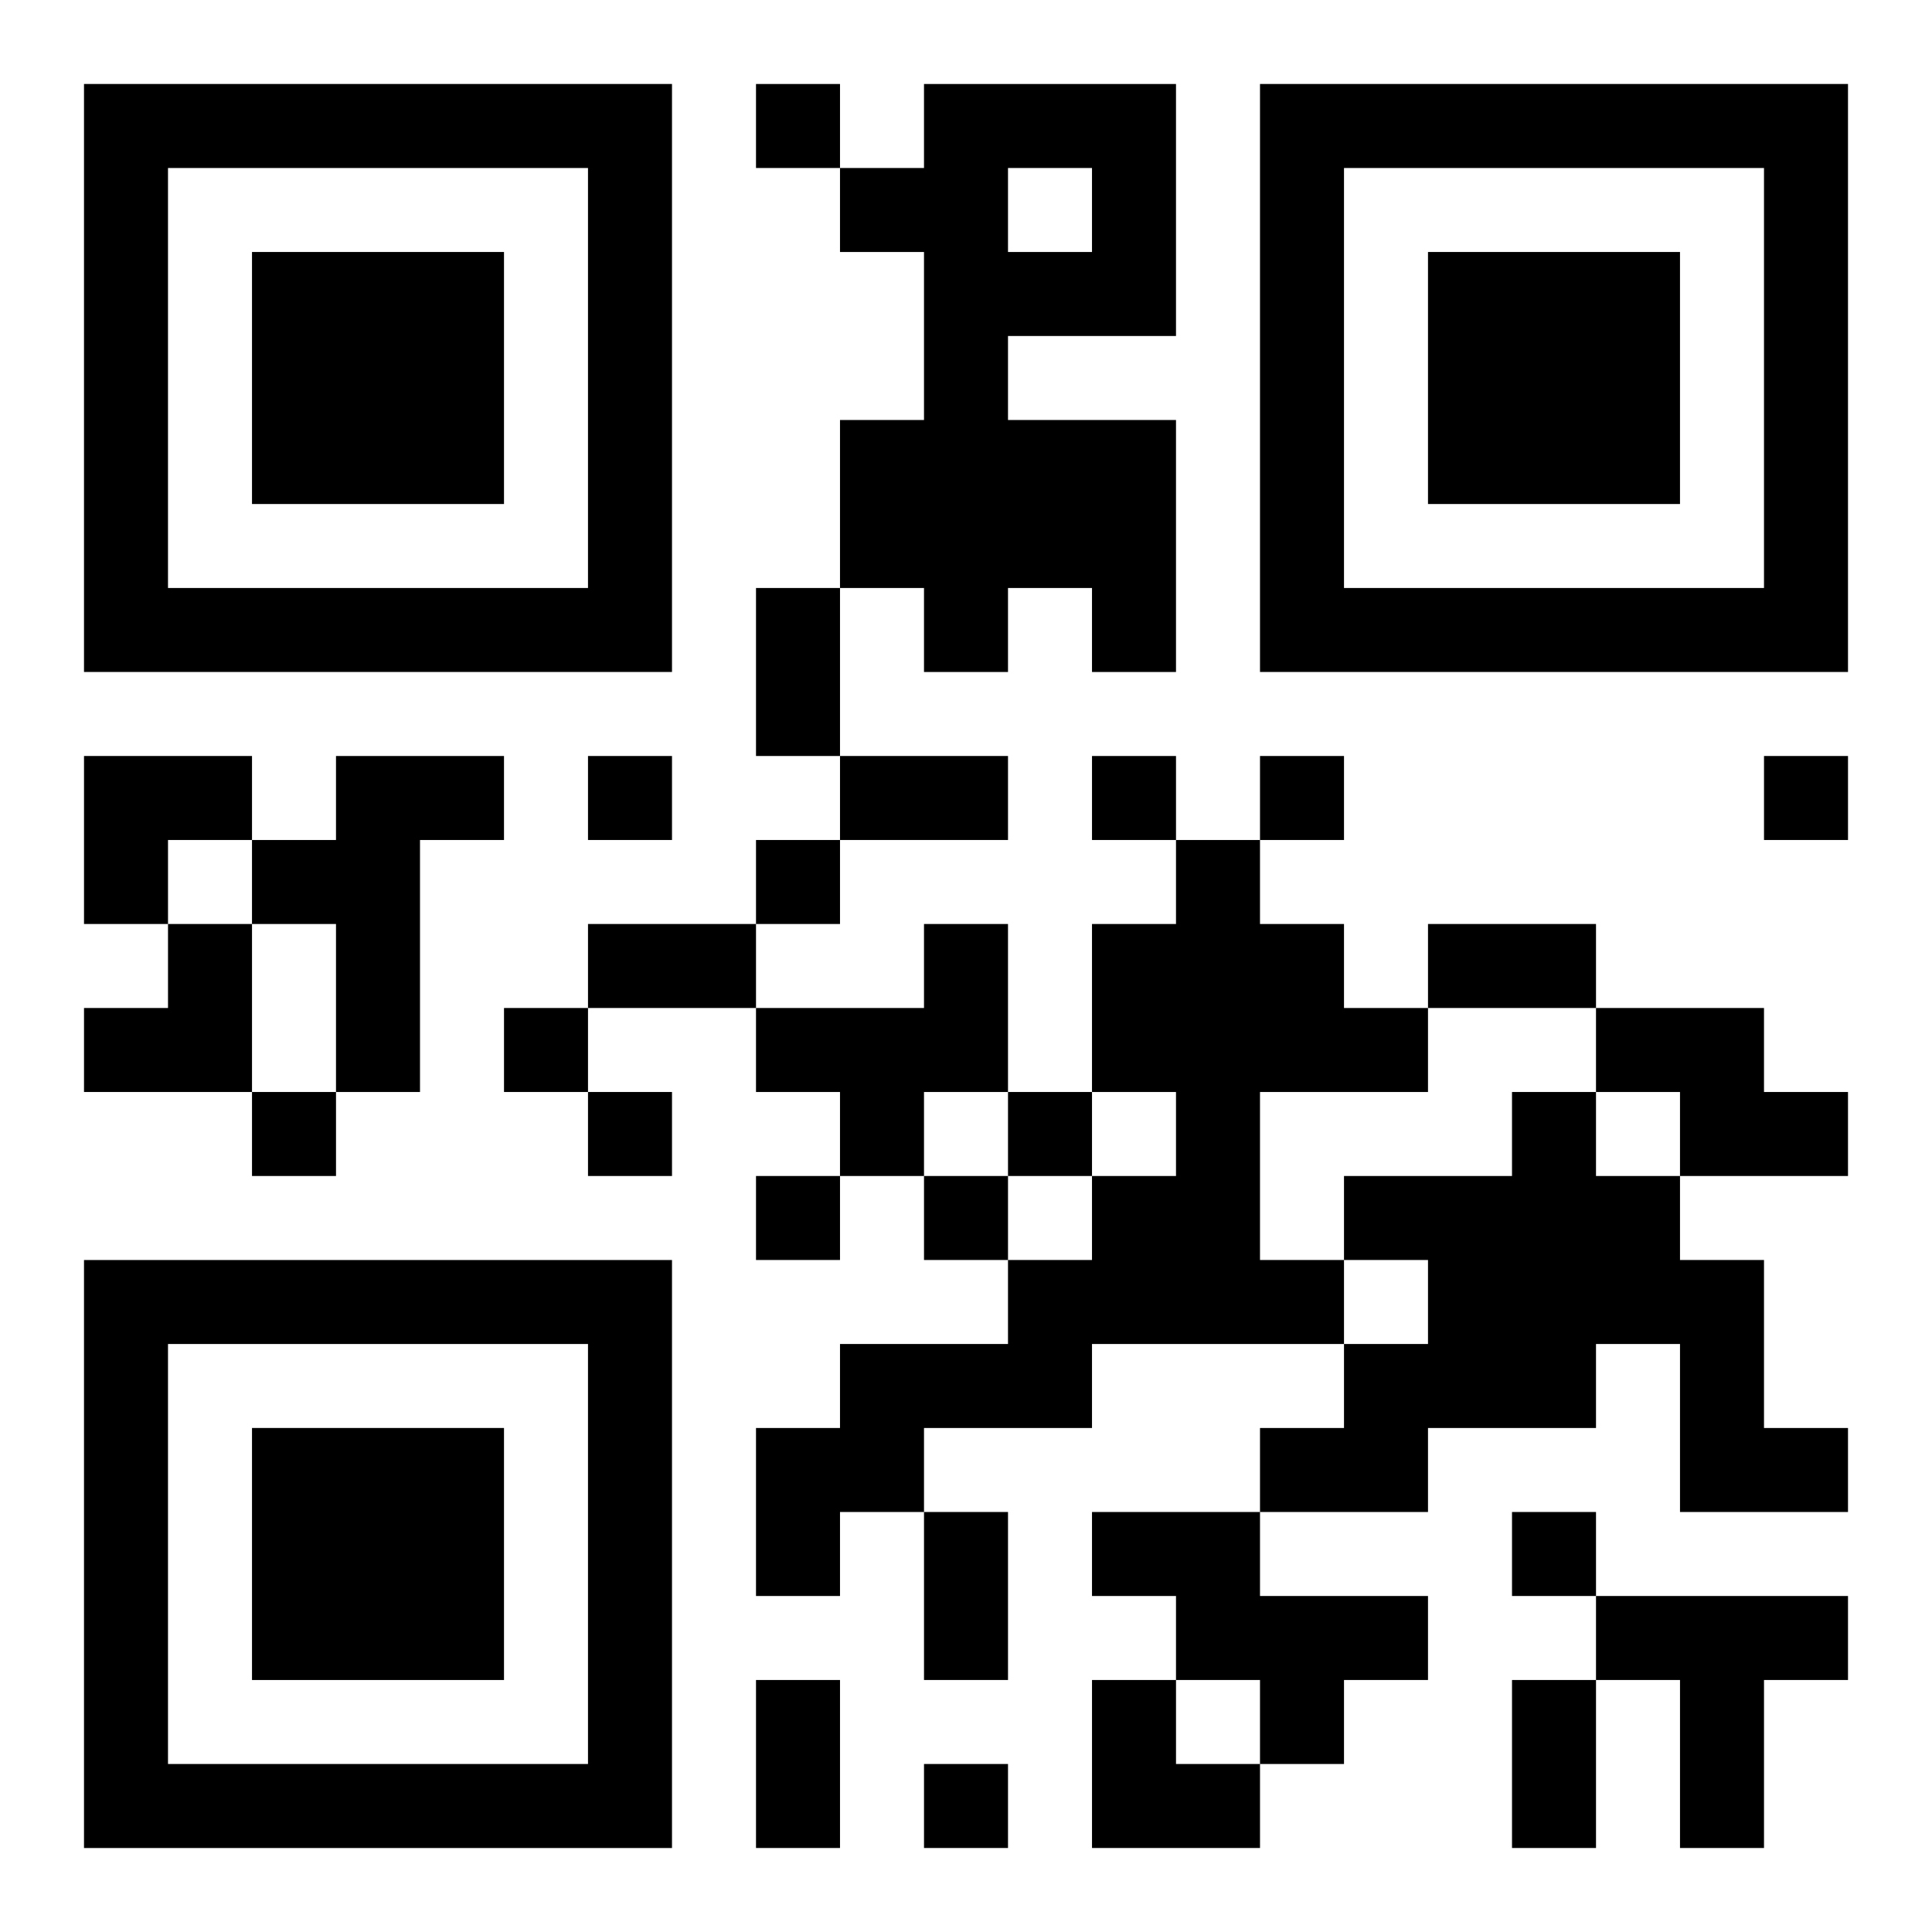
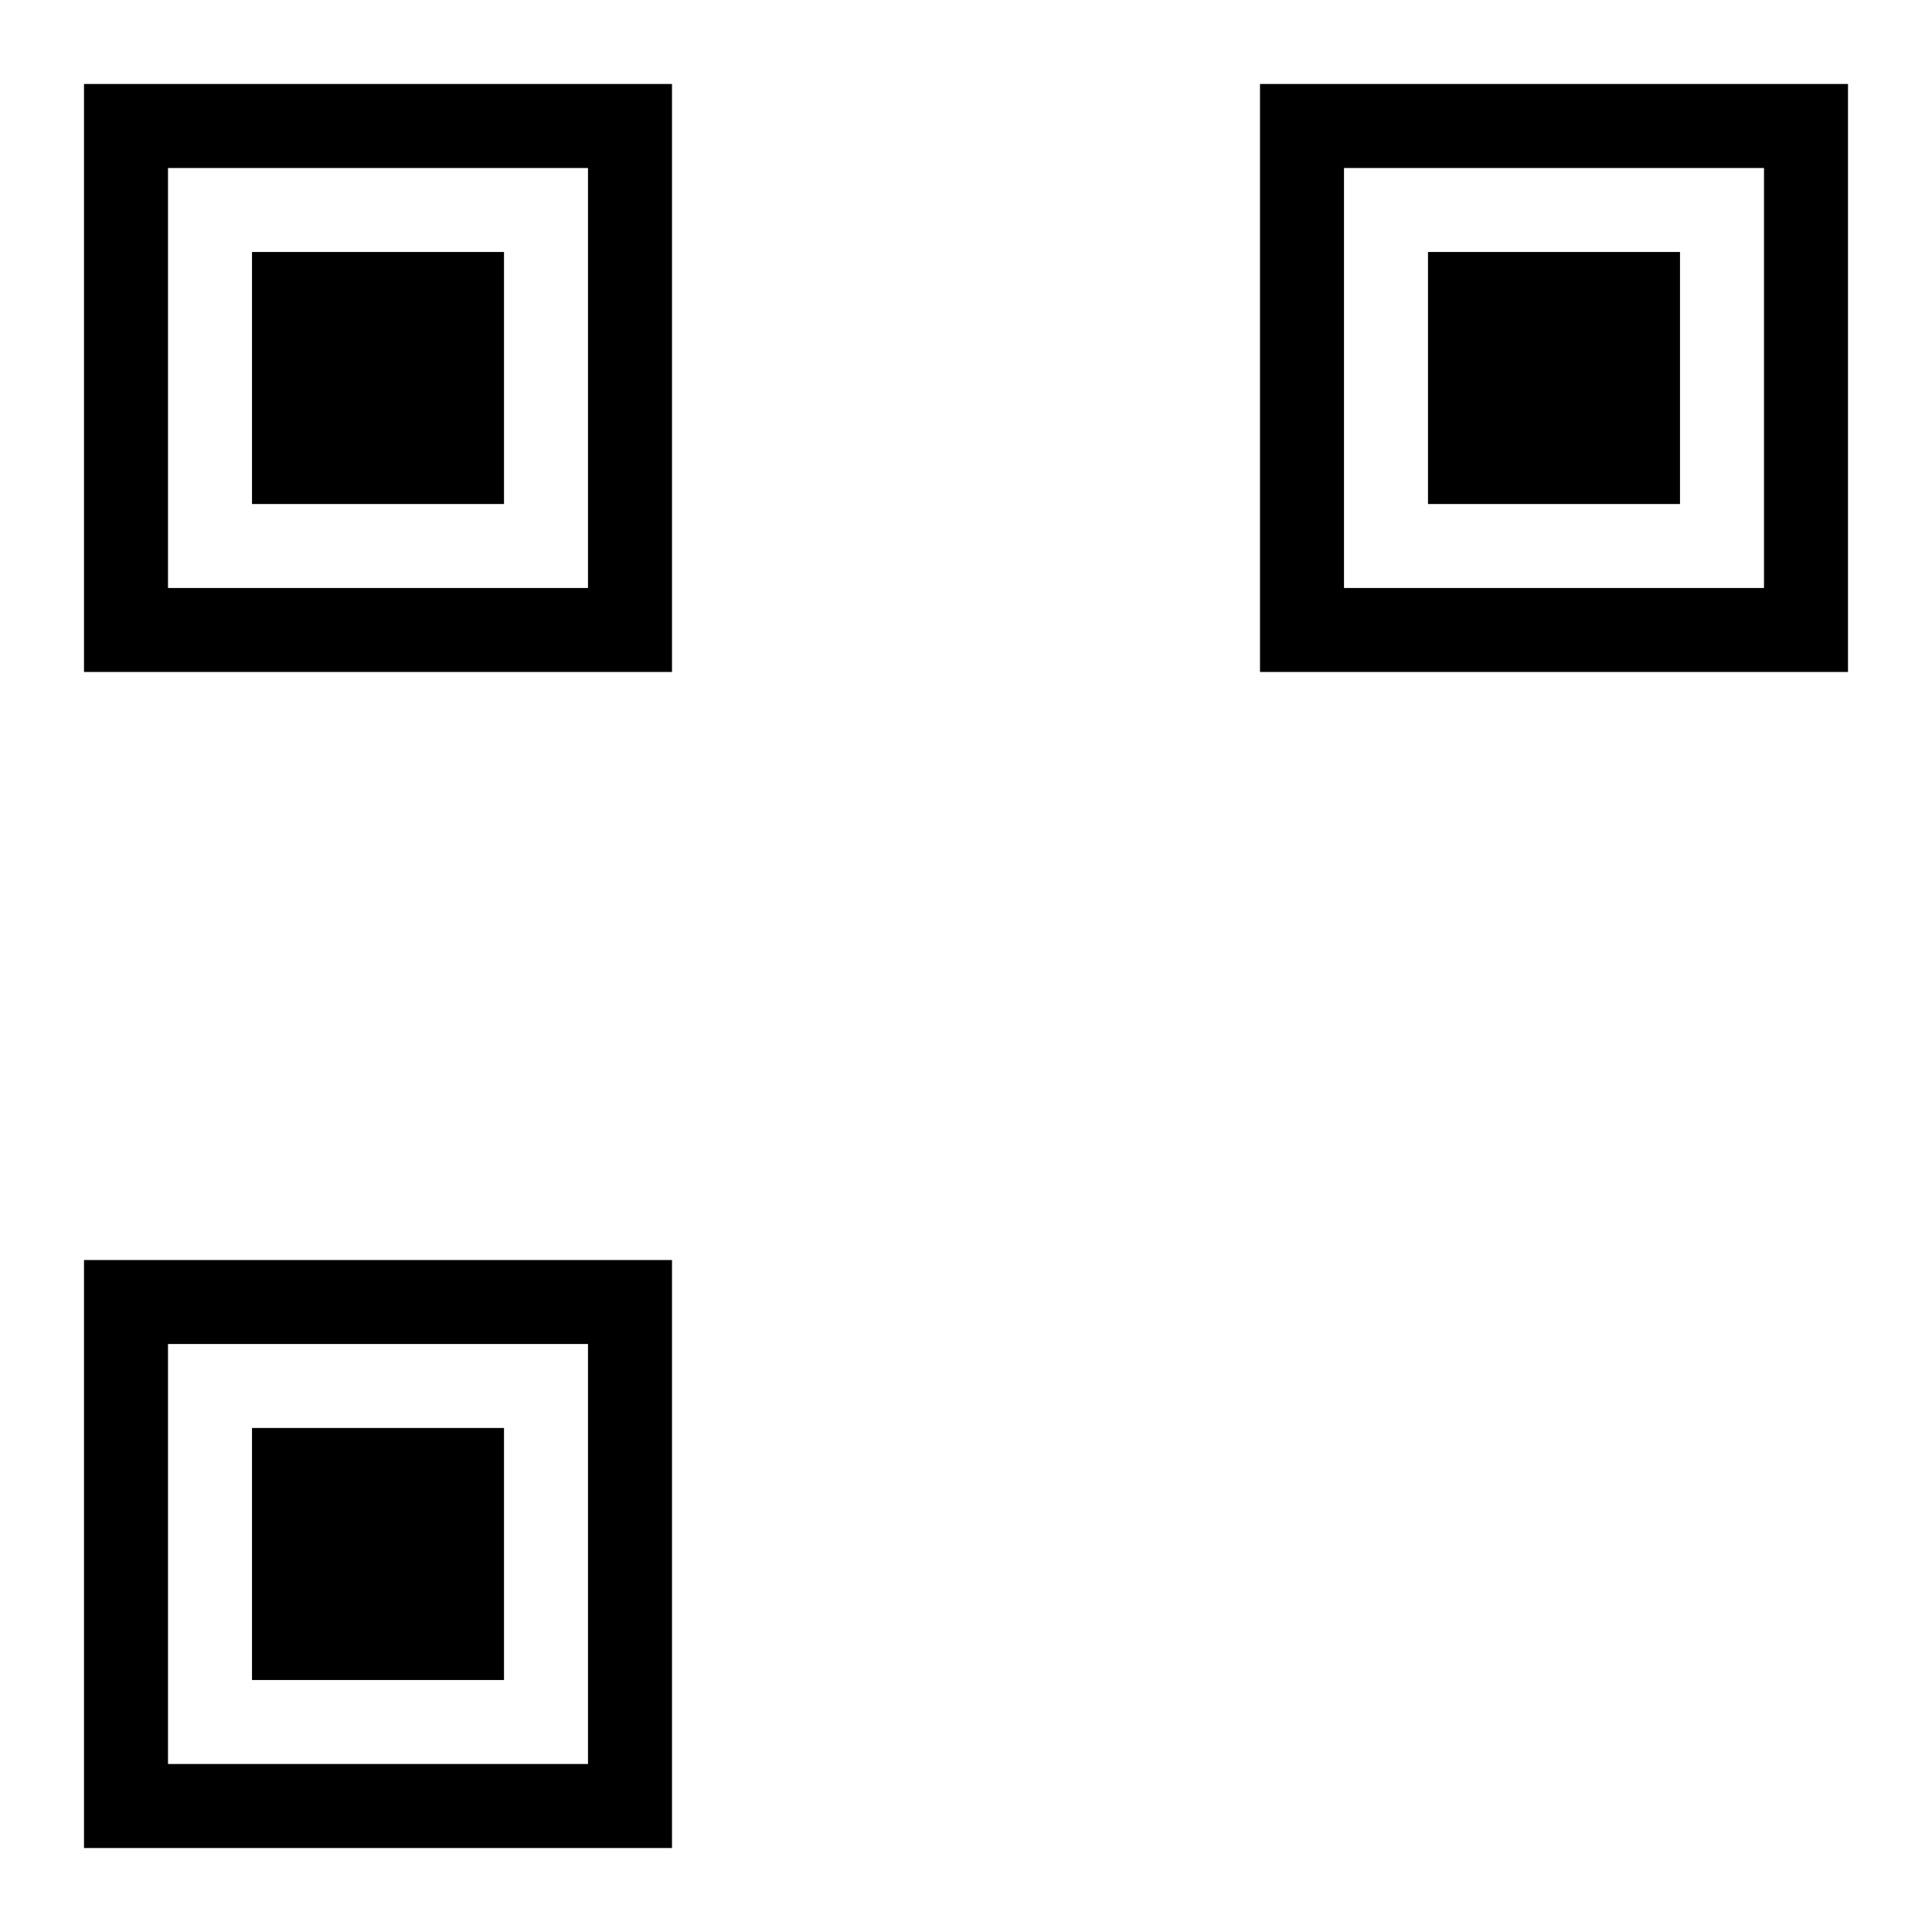
<svg xmlns="http://www.w3.org/2000/svg" xmlns:xlink="http://www.w3.org/1999/xlink" width="250" height="250" baseProfile="full" version="1.1" viewBox="-1 -1 23 23">
  <symbol id="a">
    <path d="m0 7v7h7v-7h-7zm1 1h5v5h-5v-5zm1 1v3h3v-3h-3z" />
  </symbol>
  <use y="-7" xlink:href="#a" />
  <use y="7" xlink:href="#a" />
  <use x="14" y="-7" xlink:href="#a" />
-   <path d="m10 0h3v3h-2v1h2v3h-1v-1h-1v1h-1v-1h-1v-2h1v-2h-1v-1h1v-1m1 1v1h1v-1h-1m-8 7h2v1h-1v3h-1v-2h-1v-1h1v-1m10 1h1v1h1v1h1v1h-2v2h1v1h-3v1h-2v1h-1v1h-1v-2h1v-1h2v-1h1v-1h1v-1h-1v-2h1v-1m-3 1h1v2h-1v1h-1v-1h-1v-1h2v-1m8 1h2v1h1v1h-2v-1h-1v-1m-1 1h1v1h1v1h1v2h1v1h-2v-2h-1v1h-2v1h-2v-1h1v-1h1v-1h-1v-1h2v-1m-5 5h2v1h2v1h-1v1h-1v-1h-1v-1h-1v-1m6 1h3v1h-1v2h-1v-2h-1v-1m-10-18v1h1v-1h-1m-2 8v1h1v-1h-1m6 0v1h1v-1h-1m2 0v1h1v-1h-1m6 0v1h1v-1h-1m-12 1v1h1v-1h-1m-3 2v1h1v-1h-1m-3 1v1h1v-1h-1m4 0v1h1v-1h-1m5 0v1h1v-1h-1m-3 1v1h1v-1h-1m2 0v1h1v-1h-1m7 4v1h1v-1h-1m-7 3v1h1v-1h-1m-2-14h1v2h-1v-2m1 2h2v1h-2v-1m-3 2h2v1h-2v-1m10 0h2v1h-2v-1m-6 7h1v2h-1v-2m-2 2h1v2h-1v-2m9 0h1v2h-1v-2m-17-11h2v1h-1v1h-1zm0 2m1 0h1v2h-2v-1h1zm11 9h1v1h1v1h-2z" />
</svg>